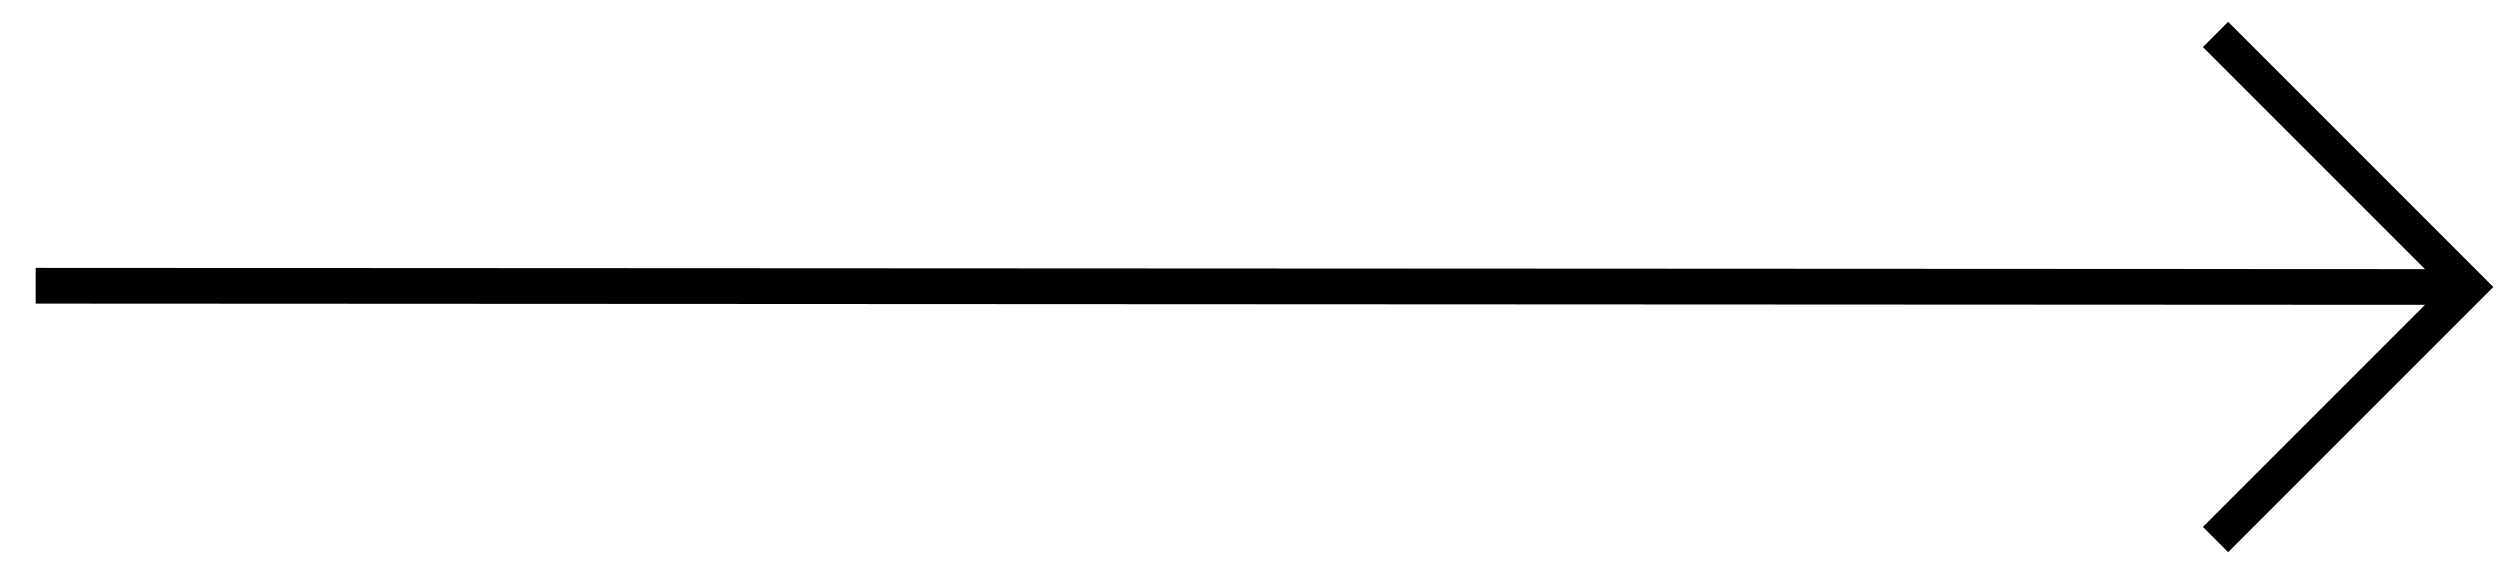
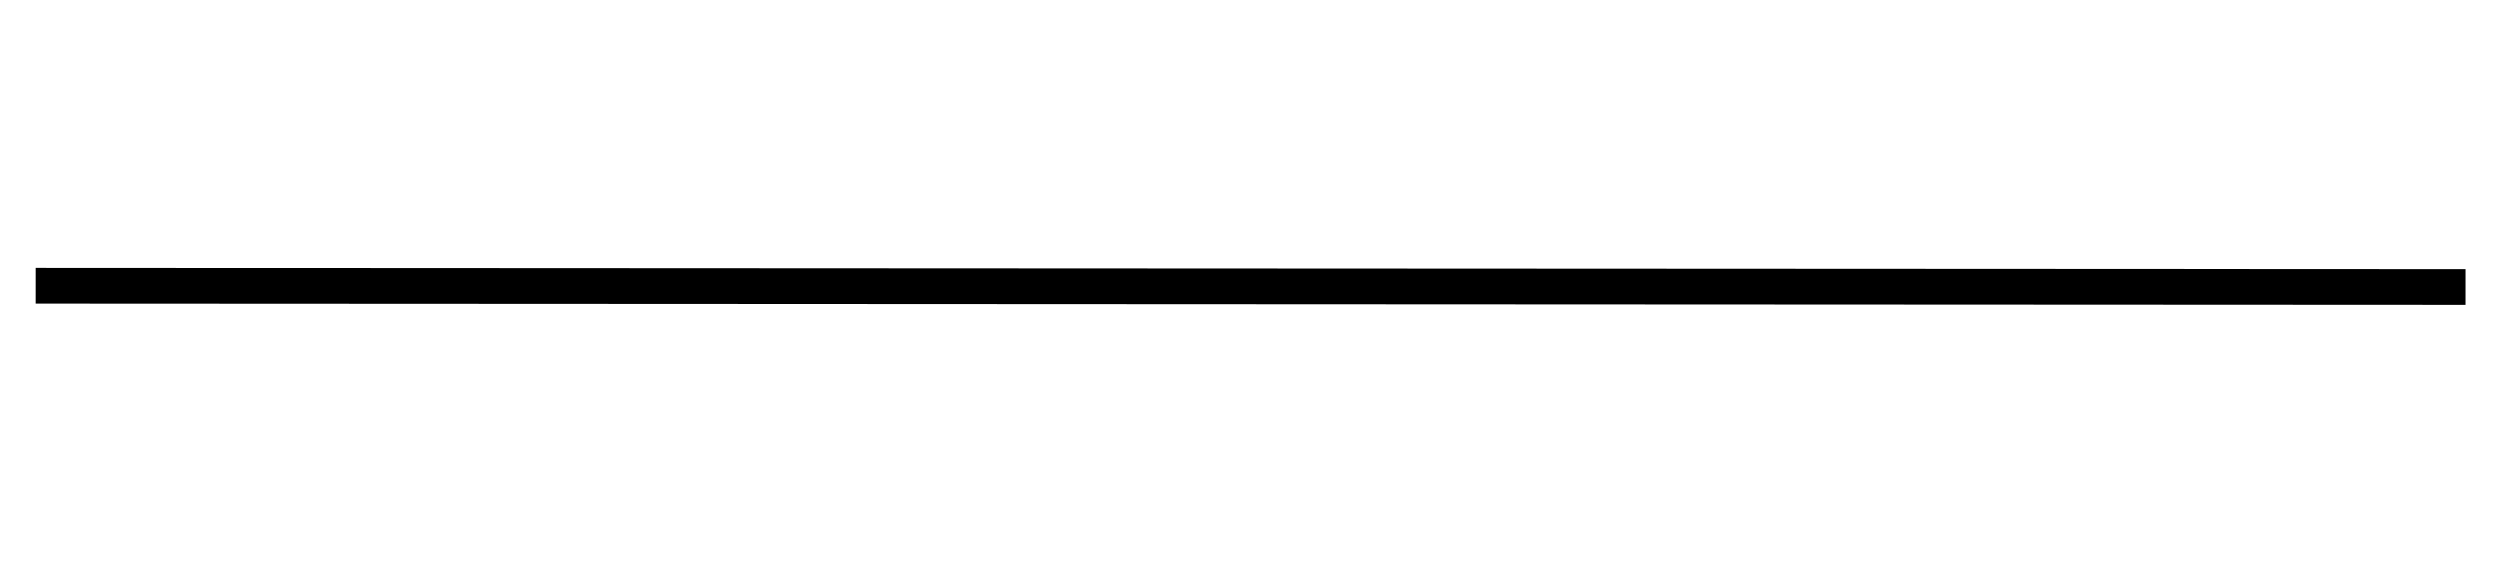
<svg xmlns="http://www.w3.org/2000/svg" width="70px" height="16px" viewBox="0 0 70 16" version="1.1">
  <title>pfeil</title>
  <g id="Desktop" stroke="none" stroke-width="1" fill="none" fill-rule="evenodd">
    <g id="home" transform="translate(-1194, -1324)" stroke="#000000">
      <g id="pfeil" transform="translate(1228.571, 1332.035) rotate(-360) translate(-1228.571, -1332.035)translate(1194.035, 1324.965)">
        <line x1="0.964" y1="7.036" x2="69" y2="7.071" id="Line-2" />
-         <polyline id="Path-2" transform="translate(62, 7.071) rotate(-315) translate(-62, -7.071)" points="57 2.071 67 2.071 67 12.071" />
      </g>
    </g>
  </g>
</svg>